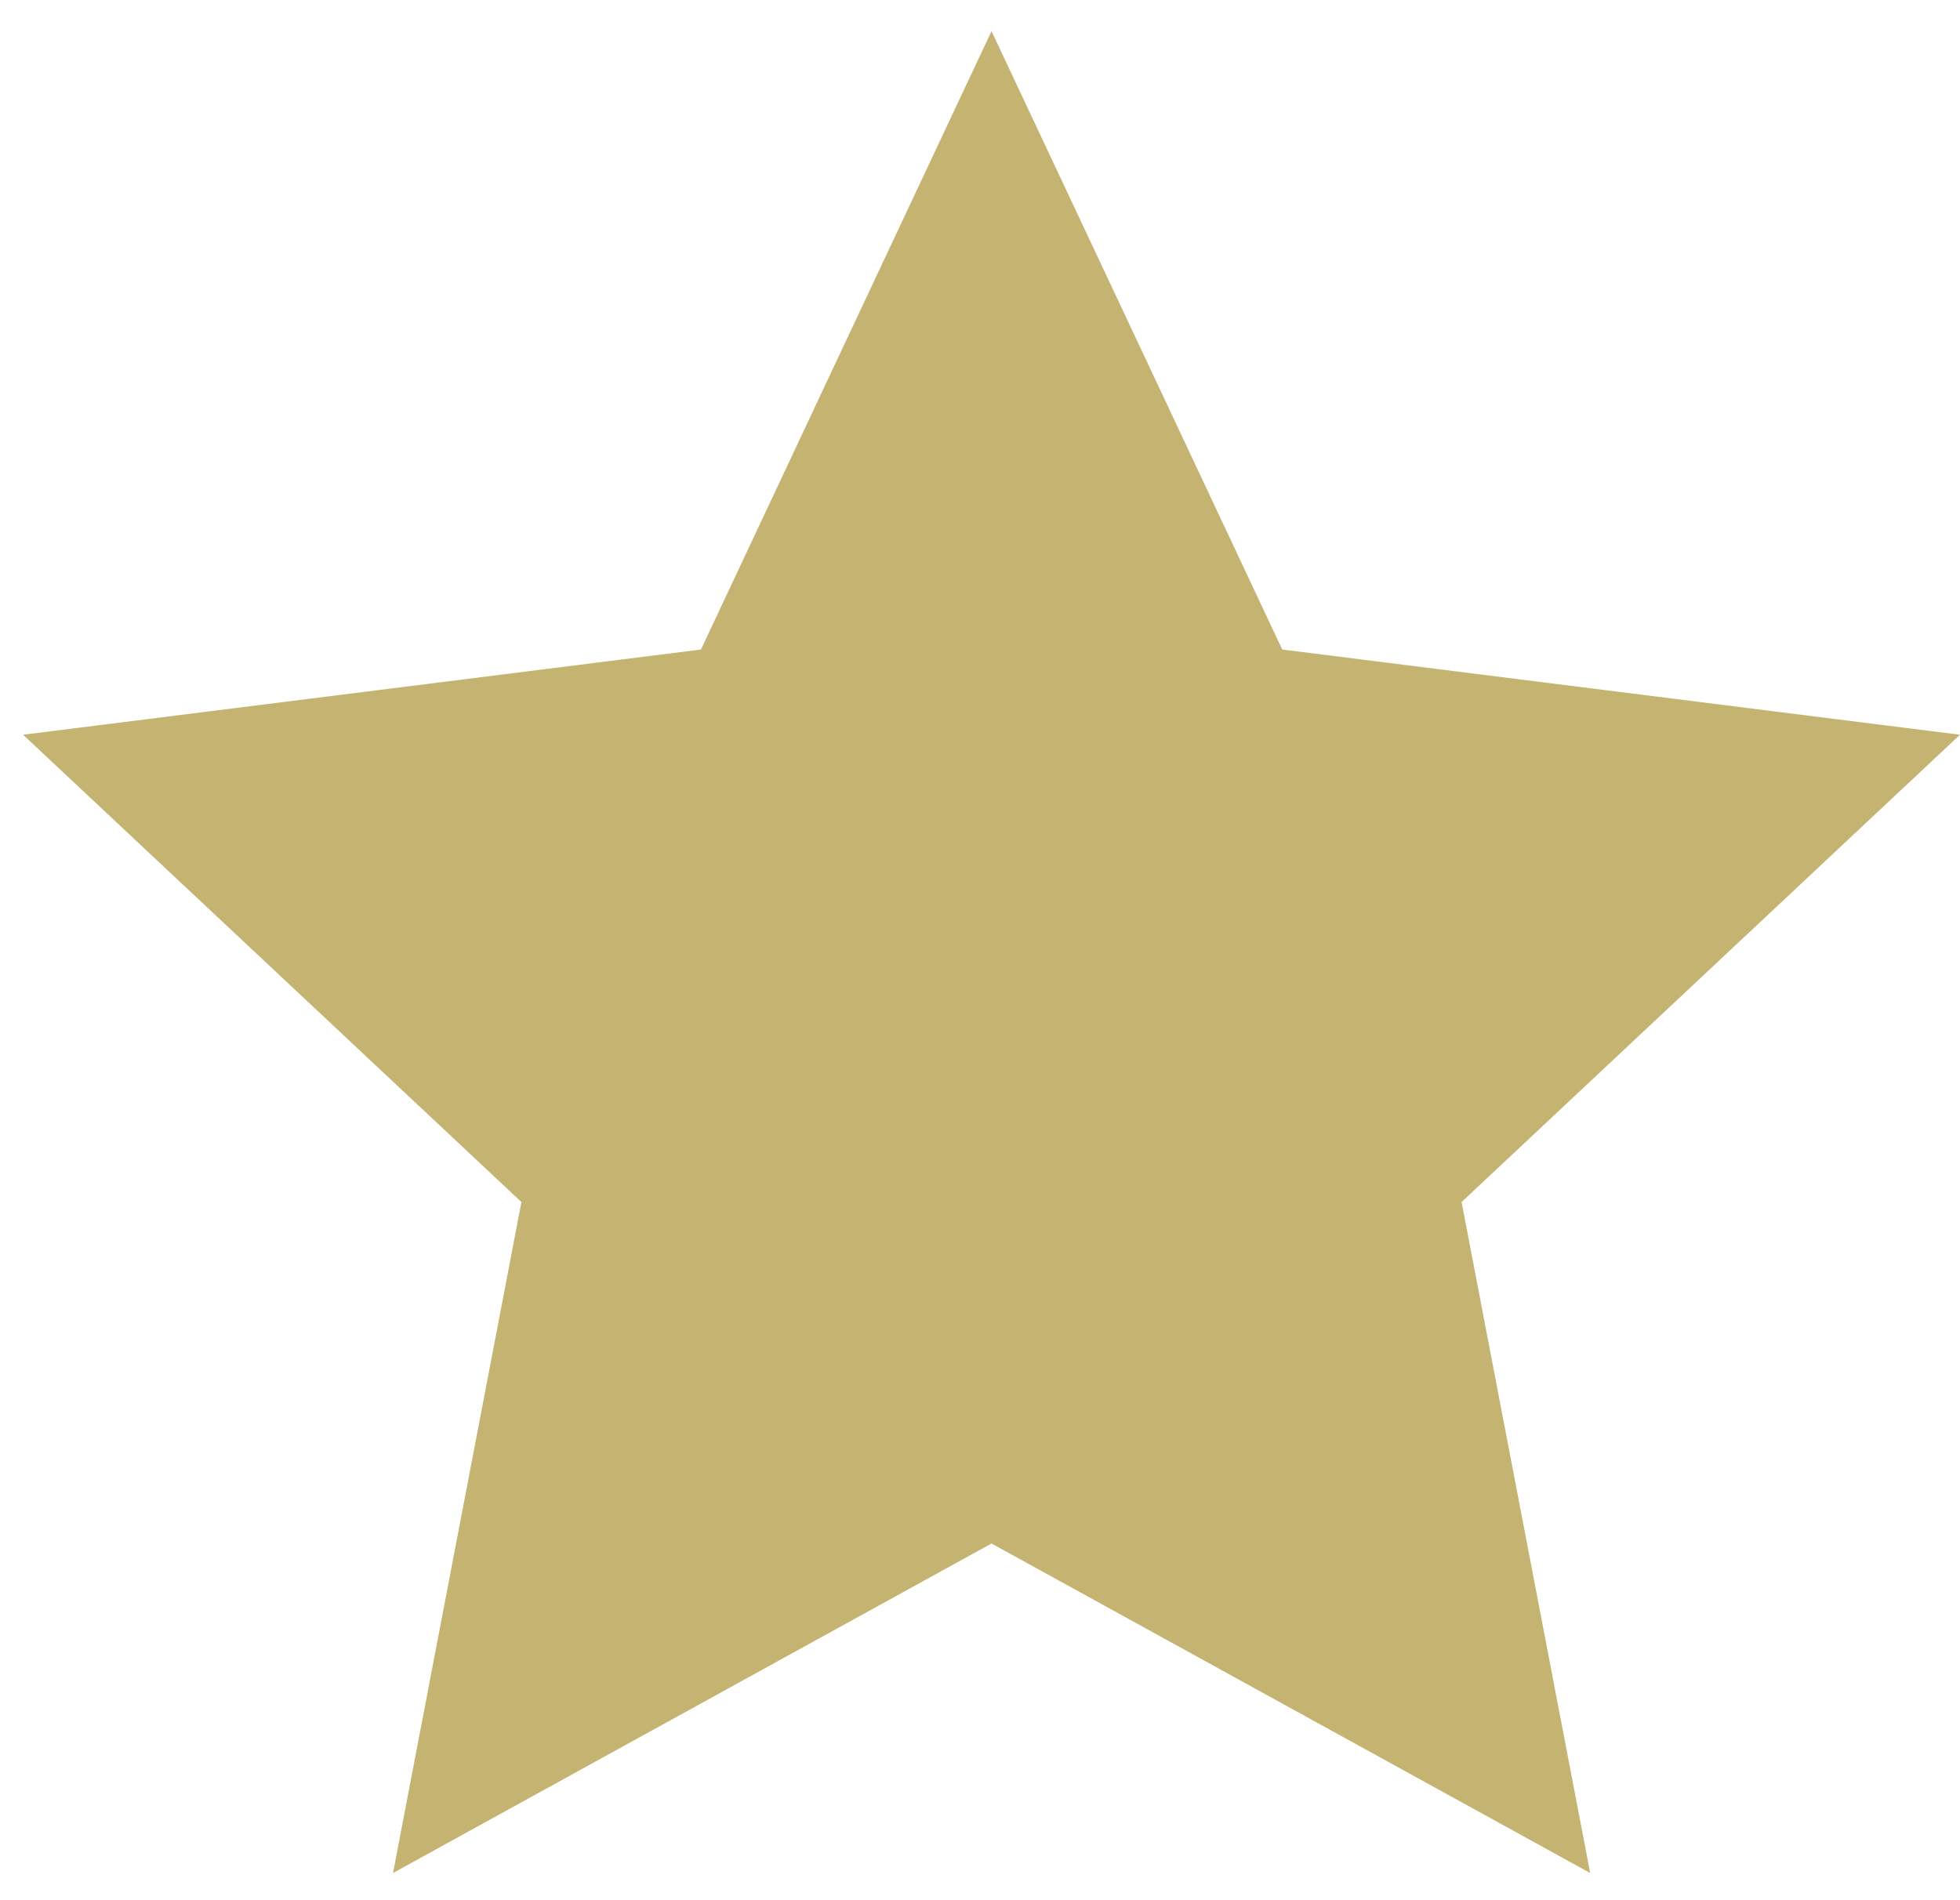
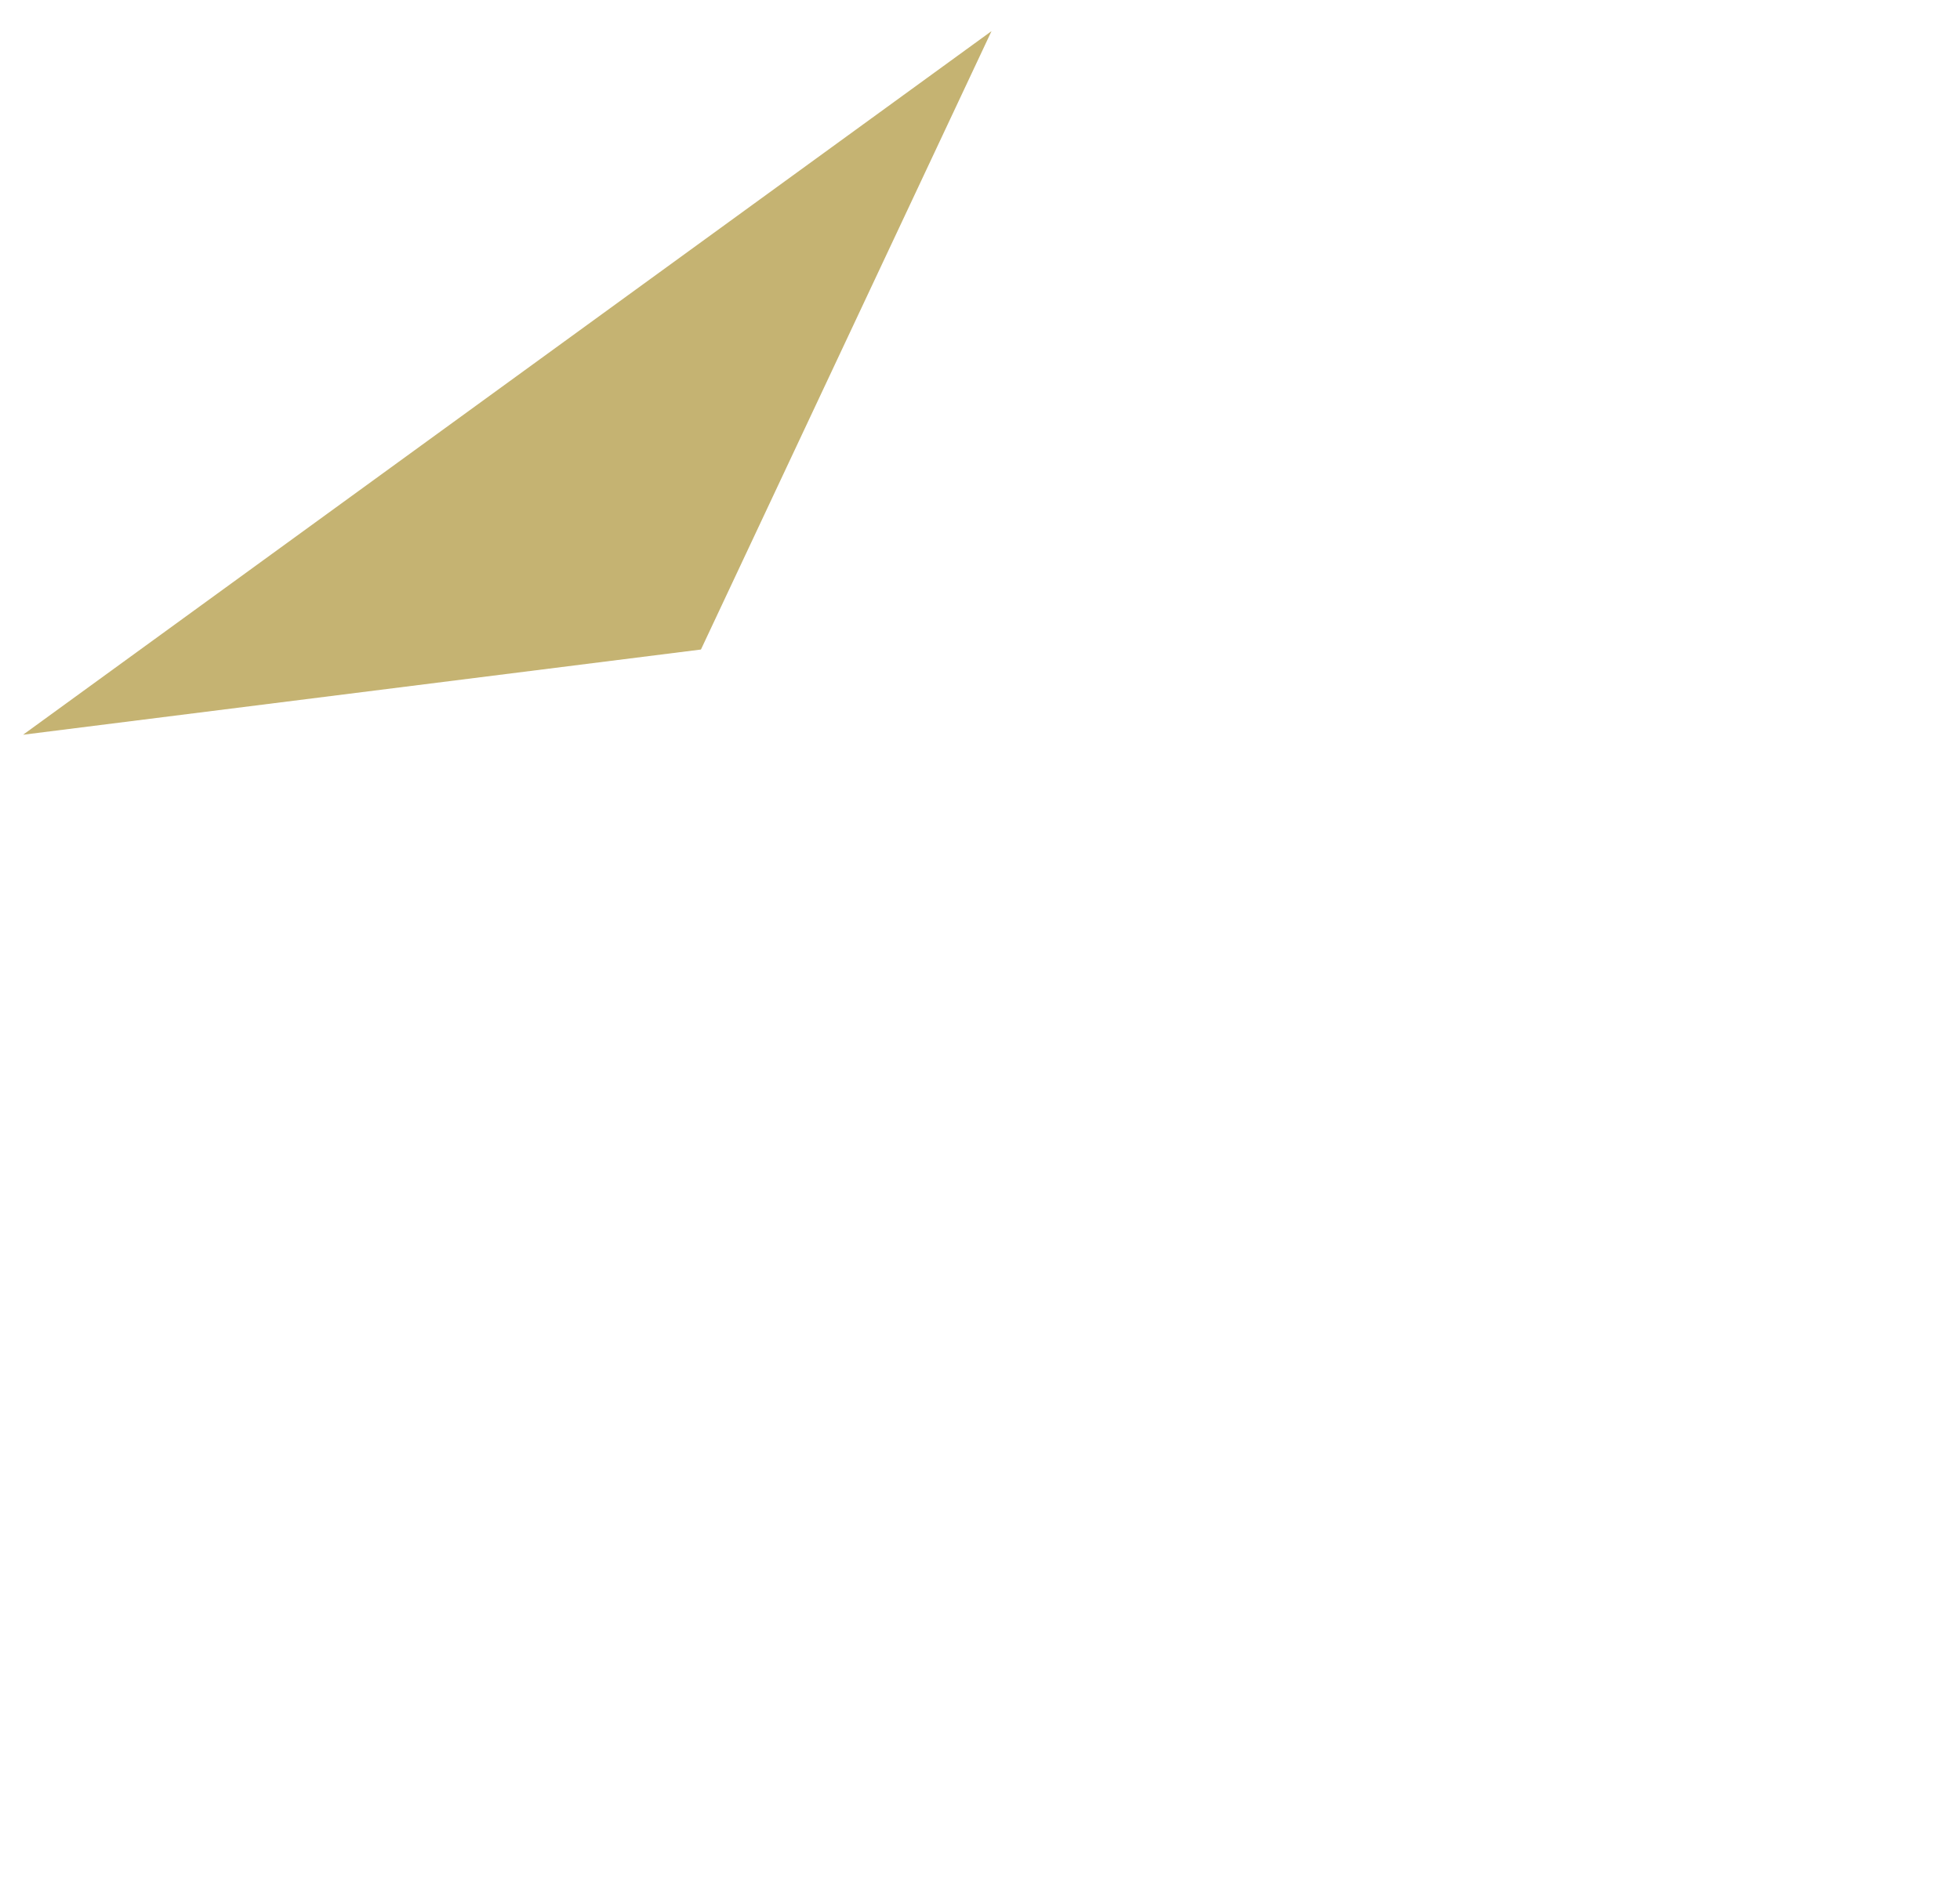
<svg xmlns="http://www.w3.org/2000/svg" width="70.834" height="68.667">
-   <path fill="#C5B372" d="M35.833 1.125L25.332 23.479.834 26.559l18.01 16.892-4.64 24.254 21.629-11.911 21.636 11.911-4.648-24.254 18.013-16.892-24.494-3.08z" />
+   <path fill="#C5B372" d="M35.833 1.125L25.332 23.479.834 26.559z" />
</svg>